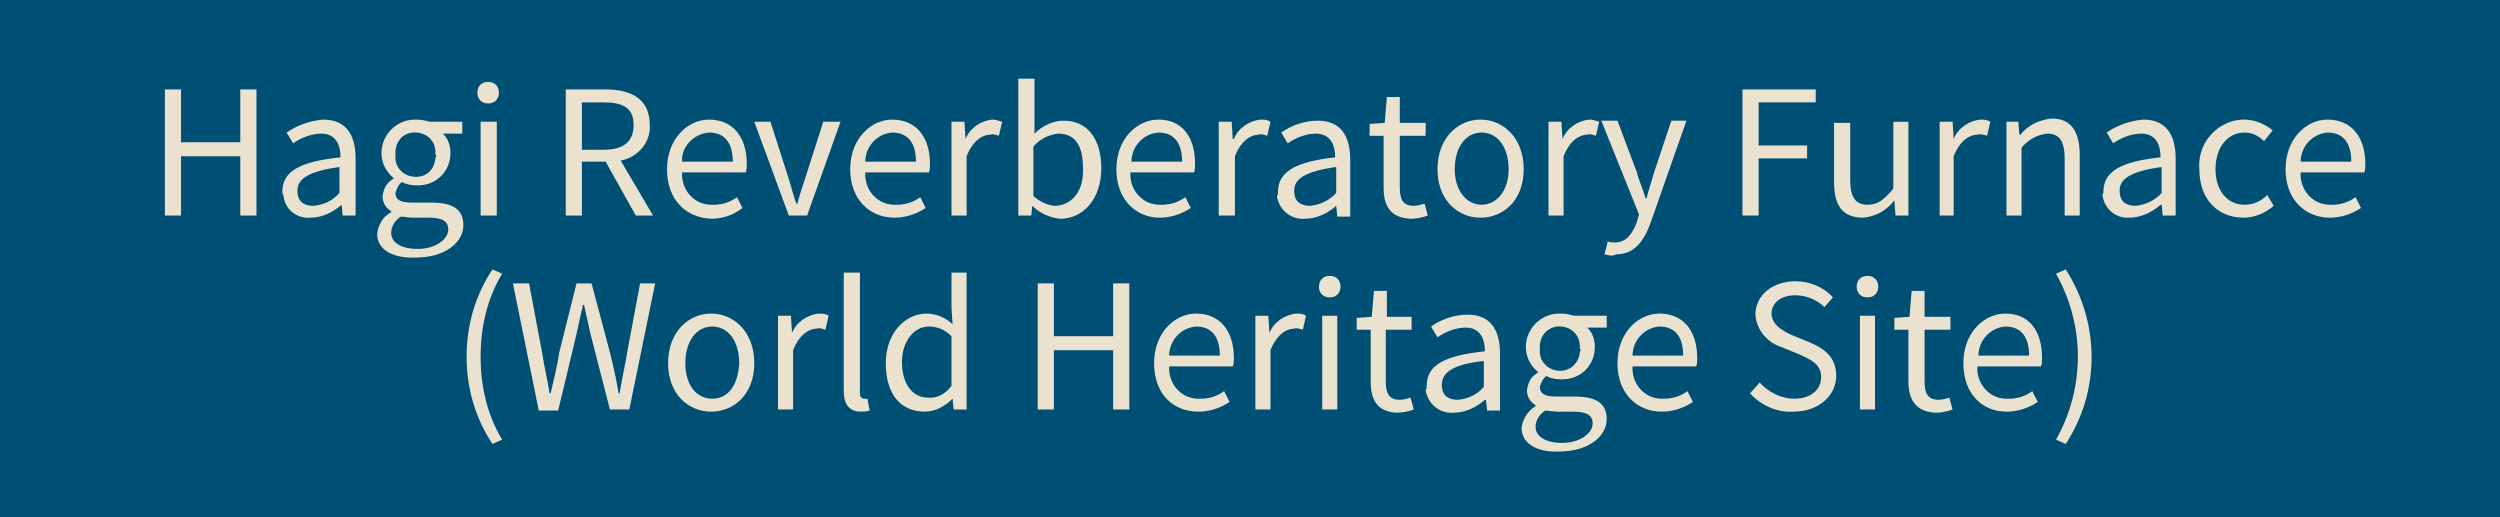
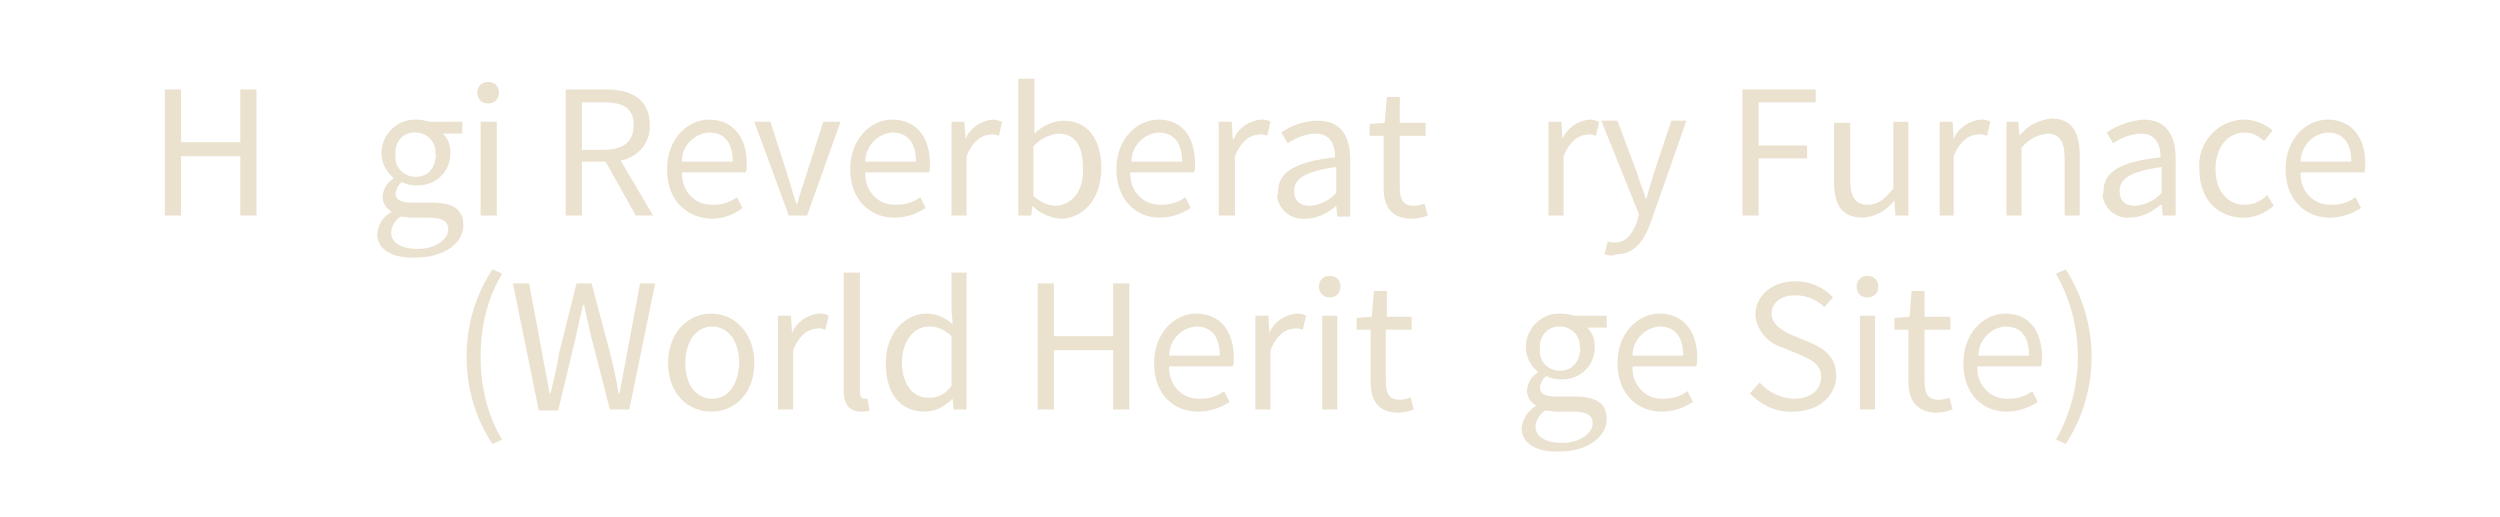
<svg xmlns="http://www.w3.org/2000/svg" enable-background="new 0 0 232 48" viewBox="0 0 232 48">
-   <path d="m0 0h232v48.1h-232z" fill="#004f74" />
  <g fill="#eae2cf">
    <path d="m15.3 8.3h1.5v4.9h5.5v-4.9h1.5v11.7h-1.5v-5.5h-5.5v5.5h-1.5z" />
-     <path d="m26.2 17.8c0-1.9 1.6-2.8 5.4-3.2 0-1.1-.4-2.2-1.8-2.2-.9 0-1.9.4-2.6.9l-.6-1c1-.7 2.2-1.1 3.4-1.2 2.1 0 3 1.4 3 3.6v5.3h-1.2l-.1-1c-.8.7-1.8 1.2-2.9 1.2-1.3.1-2.4-.8-2.5-2.1-.1-.1-.1-.2-.1-.3zm5.3.1v-2.4c-2.9.4-3.9 1.1-3.9 2.2s.7 1.4 1.5 1.4c1-.1 1.8-.5 2.4-1.2z" />
    <path d="m35 21.7c.1-.8.5-1.6 1.3-2v-.1c-.5-.3-.8-.8-.8-1.4.1-.7.4-1.3 1-1.6v-.1c-.7-.6-1.1-1.4-1.1-2.3 0-1.7 1.4-3.1 3.1-3.1h.2c.4 0 .8.1 1.2.2h3v1.1h-1.8c.5.5.7 1.1.7 1.8 0 1.7-1.3 3-3 3-.1 0-.1 0-.2 0-.5 0-.9-.1-1.3-.3-.3.2-.5.6-.6 1 0 .6.4.9 1.5.9h1.8c2 0 3 .6 3 2.1 0 1.6-1.7 3-4.4 3-2.1.1-3.6-.7-3.6-2.2zm6.6-.4c0-.8-.6-1.1-1.8-1.1h-1.5c-.4 0-.8-.1-1.1-.1-.5.3-.9.9-.9 1.5 0 .9.9 1.5 2.5 1.5s2.8-.9 2.8-1.8zm-1.2-7c.1-1-.6-1.9-1.7-2s-1.9.6-2 1.7v.4c-.1 1 .6 1.9 1.7 2s1.9-.6 2-1.7c.1-.2.1-.3 0-.4z" />
    <path d="m44.3 8.6c0-.6.4-1 1-1s1 .4 1 1-.4 1-1 1-1-.4-1-1zm.3 2.7h1.5v8.7h-1.5z" />
    <path d="m59 20-2.8-5h-2.2v5h-1.5v-11.7h3.7c2.4 0 4.1.9 4.1 3.3.1 1.6-1.1 3-2.7 3.3l3 5.1zm-5-6.1h2c1.8 0 2.8-.7 2.8-2.3s-1-2.1-2.8-2.1h-2z" />
    <path d="m61.9 15.7c0-2.8 1.9-4.6 3.9-4.6 2.2 0 3.5 1.6 3.5 4.1 0 .3 0 .6-.1.8h-5.9c-.1 1.6 1.1 3 2.7 3h.2c.8 0 1.5-.2 2.2-.7l.5 1c-.9.7-1.9 1-2.9 1-2.3-.1-4.1-1.7-4.1-4.6zm6.1-.7c0-1.8-.8-2.7-2.2-2.7-1.4.1-2.6 1.3-2.5 2.7z" />
    <path d="m70 11.3h1.5l1.6 5c.3.9.5 1.8.8 2.6h.1c.2-.8.5-1.7.8-2.6l1.6-5h1.6l-3.1 8.7h-1.7z" />
    <path d="m78.9 15.7c0-2.8 1.9-4.6 3.9-4.6 2.2 0 3.5 1.6 3.5 4.1 0 .3 0 .6-.1.8h-5.9c-.1 1.6 1.1 3 2.7 3h.2c.8 0 1.5-.2 2.2-.7l.5 1c-.9.6-1.9.9-2.9.9-2.2 0-4.1-1.6-4.1-4.5zm6.1-.7c0-1.8-.8-2.7-2.2-2.7-1.4.1-2.5 1.3-2.5 2.7z" />
    <path d="m88.3 11.3h1.2l.1 1.6c.4-1 1.4-1.7 2.5-1.8.3 0 .6.1.9.2l-.3 1.3c-.3-.1-.6-.2-.8-.1-.7 0-1.6.5-2.2 2v5.5h-1.4z" />
    <path d="m95.8 19.1-.1.9h-1.2v-12.7h1.5v3.5 1.6c.7-.7 1.7-1.2 2.7-1.2 2.3 0 3.5 1.8 3.5 4.4 0 3-1.8 4.7-3.8 4.7-1-.1-1.9-.5-2.6-1.2zm4.7-3.5c0-1.9-.6-3.2-2.3-3.2-.9.1-1.7.5-2.3 1.2v4.6c.6.5 1.3.9 2.1.9 1.5-.1 2.6-1.4 2.5-3.5z" />
    <path d="m103.6 15.7c0-2.8 1.9-4.6 3.9-4.6 2.2 0 3.4 1.6 3.4 4.1 0 .3 0 .6-.1.8h-5.9c-.1 1.6 1.1 3 2.7 3h.2c.8 0 1.5-.2 2.2-.7l.5 1c-.9.6-1.9.9-2.9.9-2.1 0-4-1.6-4-4.5zm6.1-.7c0-1.8-.8-2.7-2.2-2.7-1.4.1-2.5 1.3-2.5 2.7z" />
    <path d="m113.1 11.3h1.2l.1 1.6h.1c.4-1 1.4-1.7 2.5-1.8.3 0 .6 0 .9.2l-.3 1.3c-.3-.1-.6-.2-.8-.1-.7 0-1.6.5-2.2 2v5.5h-1.5z" />
    <path d="m118.6 17.8c0-1.9 1.7-2.8 5.3-3.2 0-1.1-.4-2.2-1.8-2.2-.9 0-1.9.4-2.6.9l-.6-1c1-.7 2.2-1.1 3.4-1.1 2.1 0 3 1.4 3 3.6v5.3h-1.2l-.1-1c-.8.7-1.8 1.2-2.9 1.2-1.3.1-2.4-.8-2.6-2.1.1-.1.1-.3.1-.4zm5.4.1v-2.4c-2.9.4-3.9 1.1-3.9 2.2s.7 1.4 1.5 1.4c.9-.1 1.8-.5 2.4-1.2z" />
    <path d="m128.4 17.4v-4.8h-1.3v-1.1l1.4-.1.2-2.4h1.2v2.4h2.4v1.2h-2.4v4.8c0 1.1.3 1.7 1.3 1.7.3 0 .7-.1 1-.2l.3 1.1c-.5.2-1.1.3-1.6.3-1.9-.1-2.5-1.2-2.5-2.9z" />
-     <path d="m133.4 15.7c0-2.9 1.9-4.6 4-4.6s4 1.7 4 4.6-1.9 4.5-4 4.5-4-1.6-4-4.5zm6.6 0c0-2-1-3.4-2.5-3.4s-2.5 1.4-2.5 3.4 1.1 3.3 2.5 3.3 2.5-1.3 2.5-3.3z" />
    <path d="m143.7 11.3h1.2l.1 1.6c.4-1 1.4-1.7 2.5-1.8.3 0 .6.1.9.2l-.3 1.3c-.3-.1-.6-.2-.8-.1-.7 0-1.6.5-2.2 2v5.5h-1.4z" />
    <path d="m148.9 23.6.3-1.2c.2.1.4.1.7.1 1 0 1.6-.8 2-1.9l.2-.7-3.5-8.7h1.5l1.8 4.8c.2.8.6 1.6.8 2.4h.1c.2-.8.5-1.7.7-2.4l1.6-4.8h1.4l-3.3 9.4c-.6 1.7-1.5 3-3.2 3-.4.2-.7.1-1.1 0z" />
    <path d="m161.7 8.3h6.8v1.2h-5.3v4h4.5v1.2h-4.5v5.3h-1.5z" />
    <path d="m170.2 16.9v-5.5h1.5v5.3c0 1.6.5 2.3 1.6 2.3.9 0 1.5-.4 2.4-1.5v-6.2h1.4v8.7h-1.2l-.1-1.4c-.7.9-1.7 1.5-2.9 1.6-1.9 0-2.7-1.1-2.7-3.3z" />
    <path d="m180 11.3h1.2l.1 1.6c.4-1 1.4-1.7 2.5-1.8.3 0 .6 0 .9.2l-.3 1.3c-.3-.1-.6-.2-.9-.1-.7 0-1.6.5-2.2 2v5.5h-1.3z" />
    <path d="m186.1 11.3h1.2l.1 1.2h.1c.7-.9 1.8-1.4 2.9-1.5 1.8 0 2.6 1.2 2.6 3.4v5.6h-1.4v-5.3c0-1.6-.5-2.3-1.6-2.3-1 .1-1.8.6-2.4 1.3v6.3h-1.4v-8.7z" />
    <path d="m195.2 17.8c0-1.9 1.6-2.8 5.3-3.2 0-1.1-.4-2.2-1.8-2.2-.9 0-1.9.4-2.6.9l-.6-1c1-.7 2.2-1.1 3.4-1.2 2.1 0 3 1.4 3 3.6v5.3h-1.2l-.1-1h-.1c-.8.7-1.8 1.2-2.9 1.2-1.3.1-2.4-.9-2.5-2.2.1 0 .1-.1.1-.2zm5.4.1v-2.4c-2.9.4-3.9 1.1-3.9 2.2s.7 1.4 1.5 1.4c.9-.1 1.8-.5 2.4-1.2z" />
    <path d="m204.1 15.7c-.2-2.3 1.5-4.4 3.9-4.6h.3c.9 0 1.9.4 2.6 1l-.8 1c-.5-.5-1.1-.8-1.8-.8-1.6 0-2.7 1.4-2.7 3.4s1.1 3.3 2.7 3.3c.8 0 1.5-.3 2.1-.9l.6 1c-.8.7-1.8 1.1-2.8 1.1-2.3 0-4.1-1.6-4.1-4.5z" />
    <path d="m212.1 15.7c0-2.8 1.9-4.6 3.9-4.6 2.2 0 3.5 1.6 3.5 4.1 0 .3 0 .6-.1.8h-5.9c-.1 1.6 1.1 3 2.7 3h.2c.8 0 1.5-.2 2.2-.7l.5 1c-.9.6-1.9.9-2.9.9-2.2 0-4.1-1.6-4.1-4.5zm6.1-.7c0-1.8-.8-2.7-2.2-2.7-1.4.1-2.5 1.3-2.5 2.7z" />
    <path d="m43.3 33.1c0-2.9.8-5.7 2.4-8.1l.9.4c-1.4 2.3-2 5-2 7.7s.6 5.4 2 7.7l-.9.4c-1.6-2.4-2.4-5.2-2.4-8.1z" />
    <path d="m47.6 26.3h1.5l1.2 6.4c.2 1.3.5 2.5.7 3.8h.1c.3-1.3.6-2.5.8-3.8l1.6-6.4h1.4l1.7 6.4c.3 1.2.6 2.5.8 3.8h.1c.2-1.3.5-2.5.7-3.8l1.2-6.4h1.4l-2.4 11.7h-1.8l-1.8-7-.6-2.7h-.1c-.2.9-.4 1.7-.6 2.7l-1.7 7.1h-1.8z" />
    <path d="m62 33.7c0-2.9 1.9-4.6 4-4.6s4 1.7 4 4.6-1.9 4.5-4 4.5-4-1.6-4-4.5zm6.6 0c0-2-1-3.4-2.5-3.4s-2.5 1.4-2.5 3.4 1 3.3 2.5 3.3 2.4-1.3 2.5-3.3z" />
    <path d="m72.2 29.3h1.2l.1 1.6c.4-1 1.4-1.7 2.5-1.8.3 0 .6 0 .9.2l-.3 1.3c-.3-.1-.6-.2-.8-.1-.7 0-1.6.5-2.2 2v5.5h-1.4z" />
    <path d="m78.3 36.3v-11h1.5v11.1c0 .5.2.6.4.6h.3l.2 1.1c-.3.1-.6.1-.8.1-1.1 0-1.6-.7-1.6-1.9z" />
    <path d="m82.2 33.7c0-2.8 1.8-4.6 3.8-4.6.9 0 1.8.4 2.4 1l-.1-1.5v-3.3h1.4v12.7h-1.2l-.1-1c-.7.7-1.6 1.2-2.6 1.2-2.2 0-3.6-1.6-3.6-4.5zm6.1 2.1v-4.6c-.6-.6-1.3-.9-2.1-.9-1.4 0-2.5 1.4-2.5 3.3s.9 3.3 2.4 3.3c.9.1 1.7-.4 2.2-1.1z" />
    <path d="m96.3 26.3h1.5v4.9h5.5v-4.9h1.5v11.7h-1.5v-5.5h-5.5v5.5h-1.5z" />
    <path d="m107.1 33.7c0-2.8 1.9-4.6 3.9-4.6 2.2 0 3.5 1.6 3.5 4.1 0 .3 0 .6-.1.8h-5.9c-.1 1.6 1.1 3 2.7 3h.2c.8 0 1.5-.2 2.2-.7l.5 1c-.9.6-1.9.9-2.9.9-2.3 0-4.1-1.6-4.1-4.5zm6.1-.7c0-1.8-.8-2.7-2.2-2.7-1.4.1-2.5 1.3-2.5 2.7z" />
    <path d="m116.5 29.3h1.2l.1 1.6c.4-1 1.4-1.7 2.5-1.8.3 0 .6 0 .9.2l-.3 1.3c-.3-.1-.6-.2-.8-.1-.7 0-1.6.5-2.2 2v5.5h-1.4z" />
    <path d="m122.4 26.6c0-.6.4-1 1-1s1 .4 1 1-.4 1-1 1-1-.4-1-1zm.3 2.7h1.4v8.7h-1.4z" />
    <path d="m127.2 35.4v-4.8h-1.3v-1.1l1.4-.1.2-2.4h1.2v2.4h2.3v1.2h-2.4v4.8c0 1.1.3 1.7 1.3 1.7.3 0 .7-.1 1-.2l.3 1.1c-.5.2-1.1.3-1.6.3-1.8-.1-2.4-1.2-2.4-2.9z" />
-     <path d="m132.4 35.8c0-1.9 1.6-2.8 5.4-3.2 0-1.1-.4-2.2-1.8-2.2-.9 0-1.9.4-2.6.9l-.6-1c1-.7 2.2-1.1 3.4-1.1 2.1 0 3 1.4 3 3.6v5.3h-1.2l-.1-1h-.1c-.8.7-1.8 1.2-2.9 1.2-1.3.1-2.4-.8-2.6-2.1.1-.1.1-.3.1-.4zm5.3.1v-2.4c-2.9.3-3.9 1.1-3.9 2.2s.7 1.4 1.5 1.4c1-.1 1.8-.5 2.4-1.2z" />
    <path d="m141.2 39.7c.1-.8.6-1.6 1.3-2v-.1c-.5-.3-.8-.8-.8-1.4.1-.7.4-1.3 1-1.6v-.1c-.7-.6-1.1-1.4-1.1-2.3 0-1.7 1.4-3.1 3.1-3.1h.2c.4 0 .8.1 1.2.2h3v1.1h-1.8c.5.5.7 1.1.7 1.8 0 1.7-1.3 3-3 3-.1 0-.1 0-.2 0-.5 0-.9-.1-1.3-.3-.3.2-.5.6-.6 1 0 .6.4.9 1.5.9h1.7c2 0 3 .6 3 2.1 0 1.6-1.7 3-4.4 3-2 .1-3.5-.7-3.5-2.2zm6.6-.4c0-.8-.6-1.1-1.8-1.1h-1.5c-.4 0-.8-.1-1.1-.1-.5.3-.9.9-.9 1.5 0 .9.9 1.5 2.5 1.5s2.8-.9 2.8-1.8zm-1.2-7c.1-1-.6-1.9-1.7-2-1-.1-1.9.6-2 1.7v.4c-.1 1 .6 1.9 1.7 2 1 .1 1.9-.6 2-1.7.1-.2.1-.3 0-.4z" />
    <path d="m150.1 33.7c0-2.8 1.9-4.6 3.9-4.6 2.2 0 3.5 1.6 3.5 4.1 0 .3 0 .6-.1.8h-5.9c-.1 1.6 1.1 3 2.7 3h.2c.8 0 1.5-.2 2.2-.7l.5 1c-.9.6-1.9.9-2.9.9-2.2 0-4.1-1.6-4.1-4.5zm6.1-.7c0-1.8-.8-2.7-2.2-2.7-1.4.1-2.5 1.3-2.5 2.7z" />
    <path d="m162.4 36.5.9-1c.8.9 2 1.5 3.2 1.5 1.5 0 2.5-.8 2.5-2s-.9-1.6-2-2.1l-1.7-.7c-1.3-.4-2.3-1.6-2.4-3 0-1.8 1.6-3.1 3.7-3.1 1.3 0 2.6.5 3.5 1.5l-.8.9c-.7-.7-1.7-1.1-2.7-1.1-1.3 0-2.2.7-2.2 1.7s1 1.6 1.9 2l1.7.7c1.4.6 2.4 1.4 2.4 3.1s-1.5 3.3-4 3.3c-1.5.1-3-.6-4-1.7z" />
    <path d="m172.3 26.6c0-.6.4-1 1-1s1 .4 1 1-.4 1-1 1-1-.4-1-1zm.3 2.7h1.4v8.7h-1.4z" />
    <path d="m177.1 35.4v-4.8h-1.3v-1.1l1.4-.1.2-2.4h1.2v2.4h2.4v1.2h-2.4v4.8c0 1.1.3 1.7 1.3 1.7.3 0 .7-.1 1-.2l.3 1.1c-.5.2-1.1.3-1.6.3-1.8-.1-2.5-1.2-2.5-2.9z" />
    <path d="m182.2 33.7c0-2.8 1.9-4.6 3.9-4.6 2.2 0 3.4 1.6 3.4 4.1 0 .3 0 .6-.1.8h-5.9c-.1 1.6 1.1 3 2.7 3h.2c.8 0 1.5-.2 2.2-.7l.5 1c-.9.6-1.9.9-2.9.9-2.2 0-4-1.6-4-4.5zm6.1-.7c0-1.8-.8-2.7-2.2-2.7-1.4.1-2.5 1.3-2.5 2.7z" />
    <path d="m190.8 40.8c2.7-4.8 2.7-10.6 0-15.4l.9-.4c3.2 5 3.2 11.3 0 16.2z" />
  </g>
</svg>